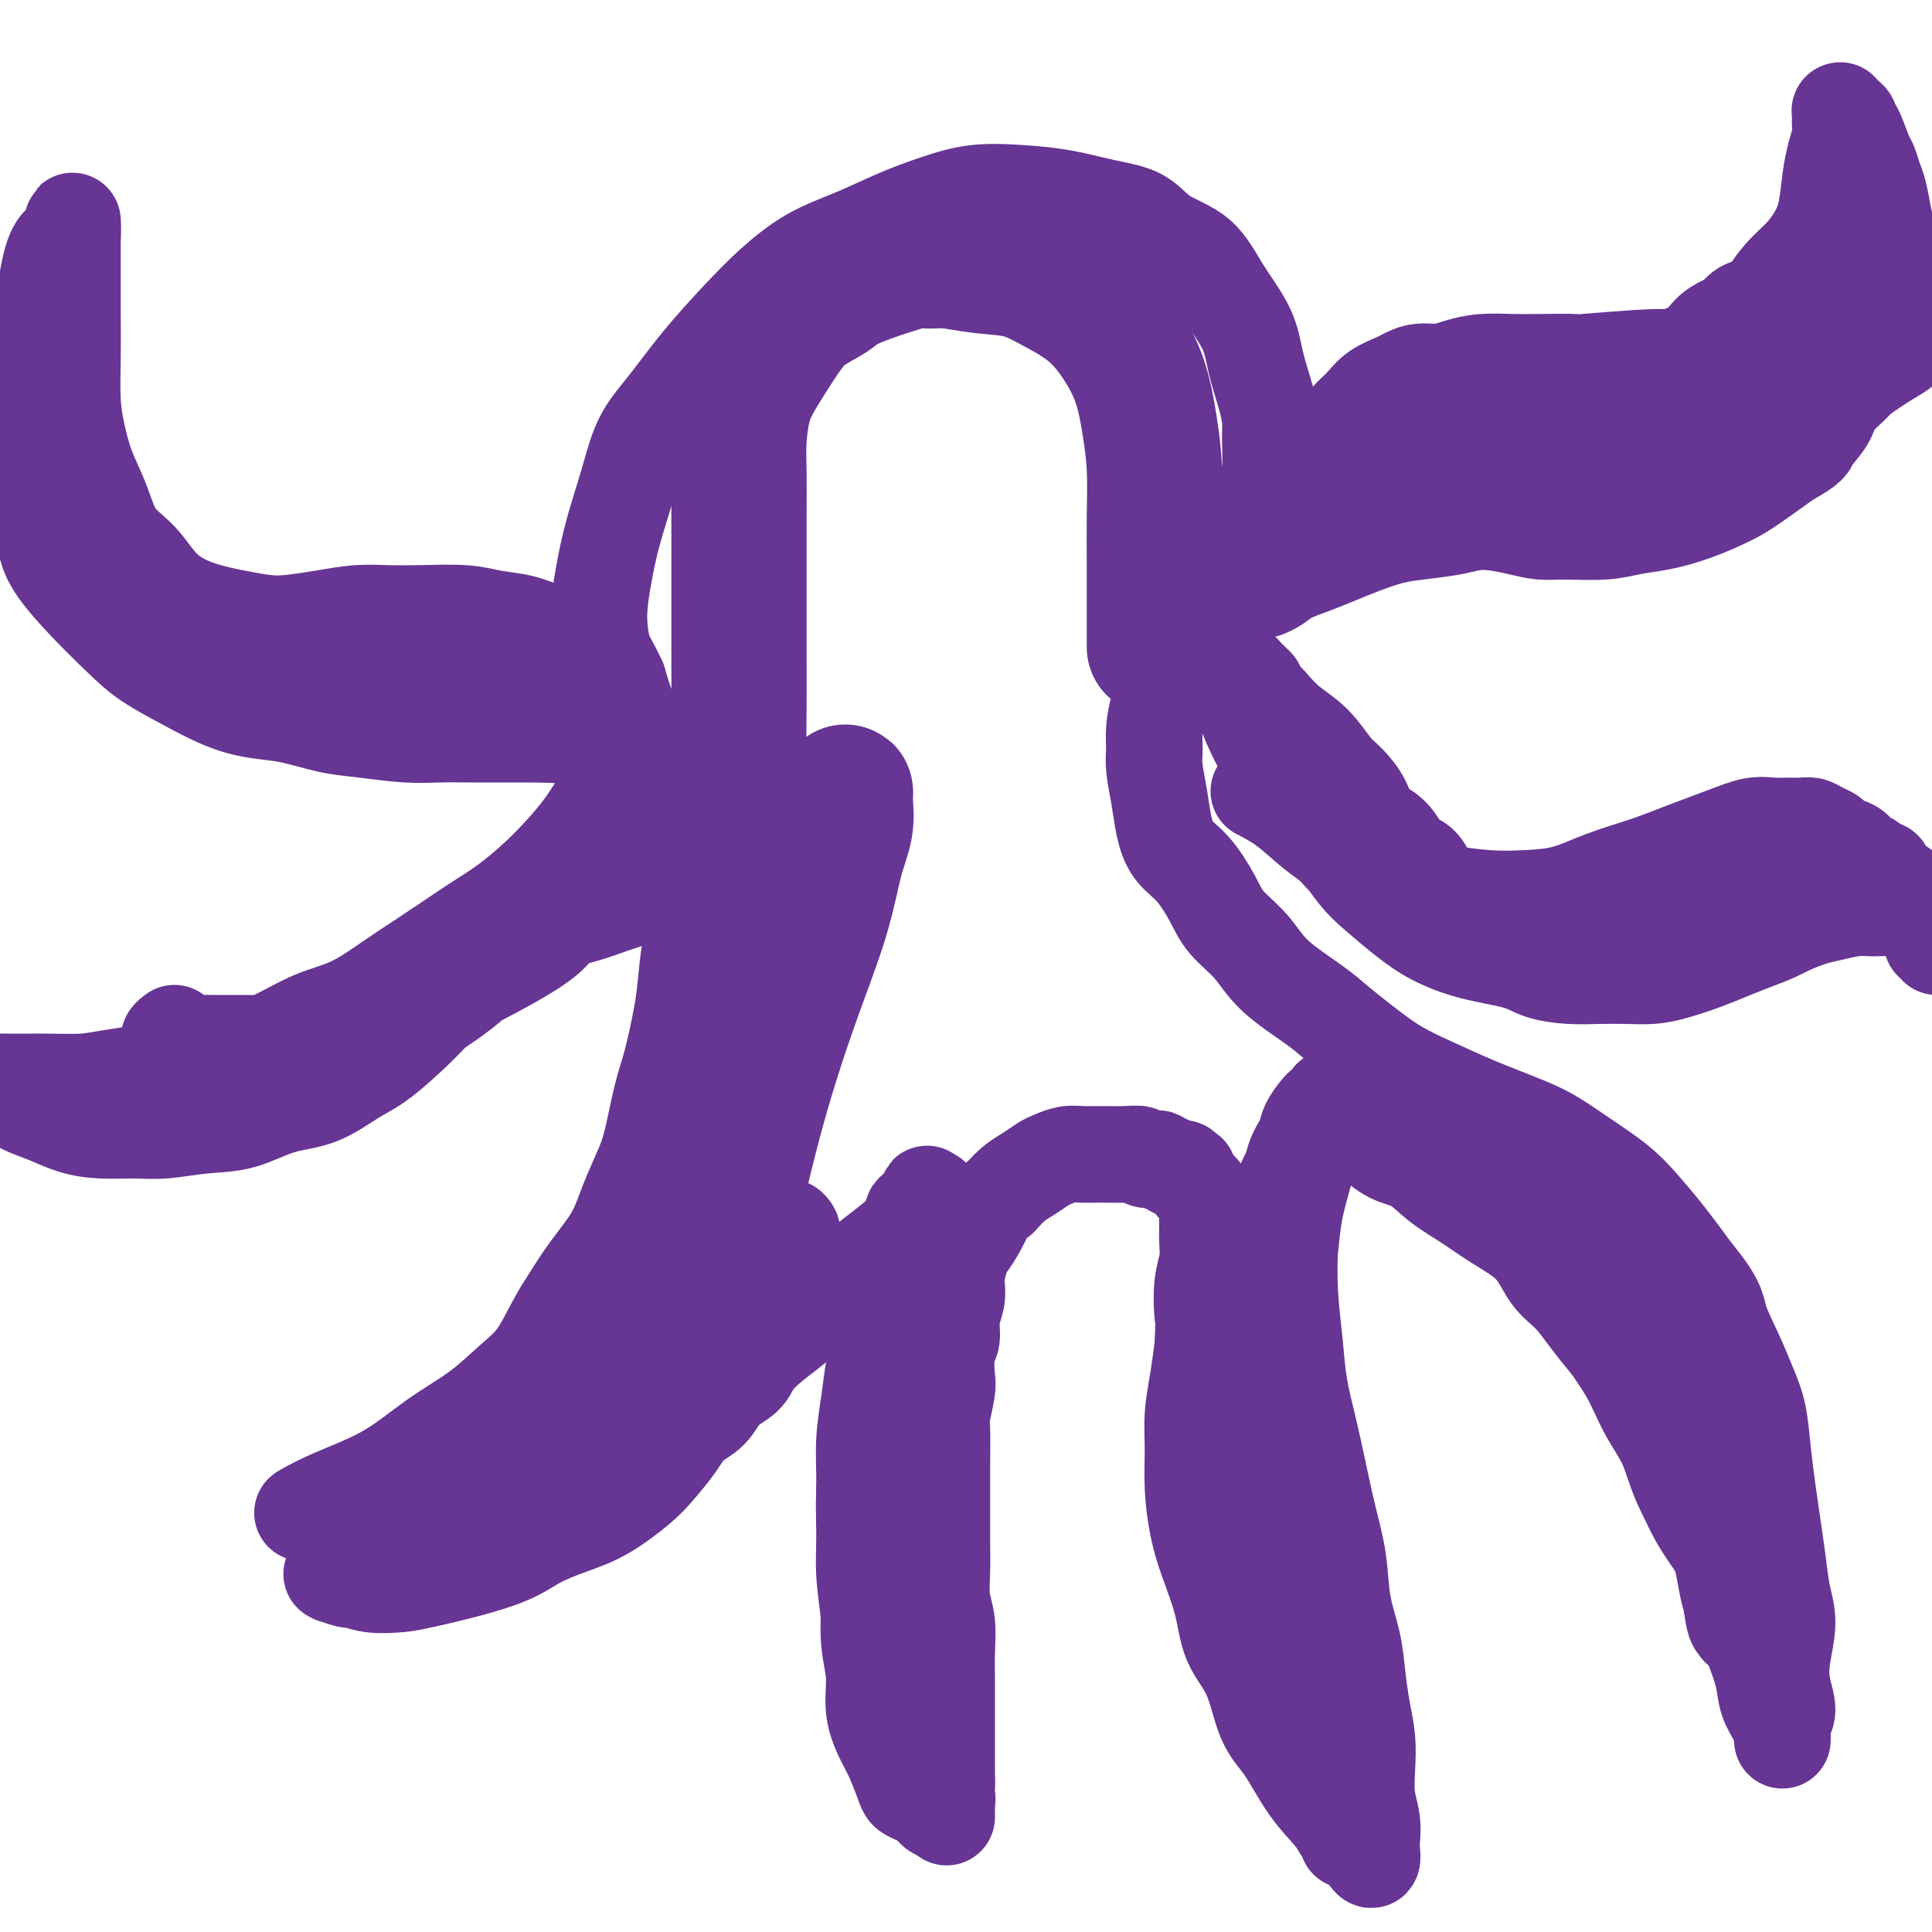
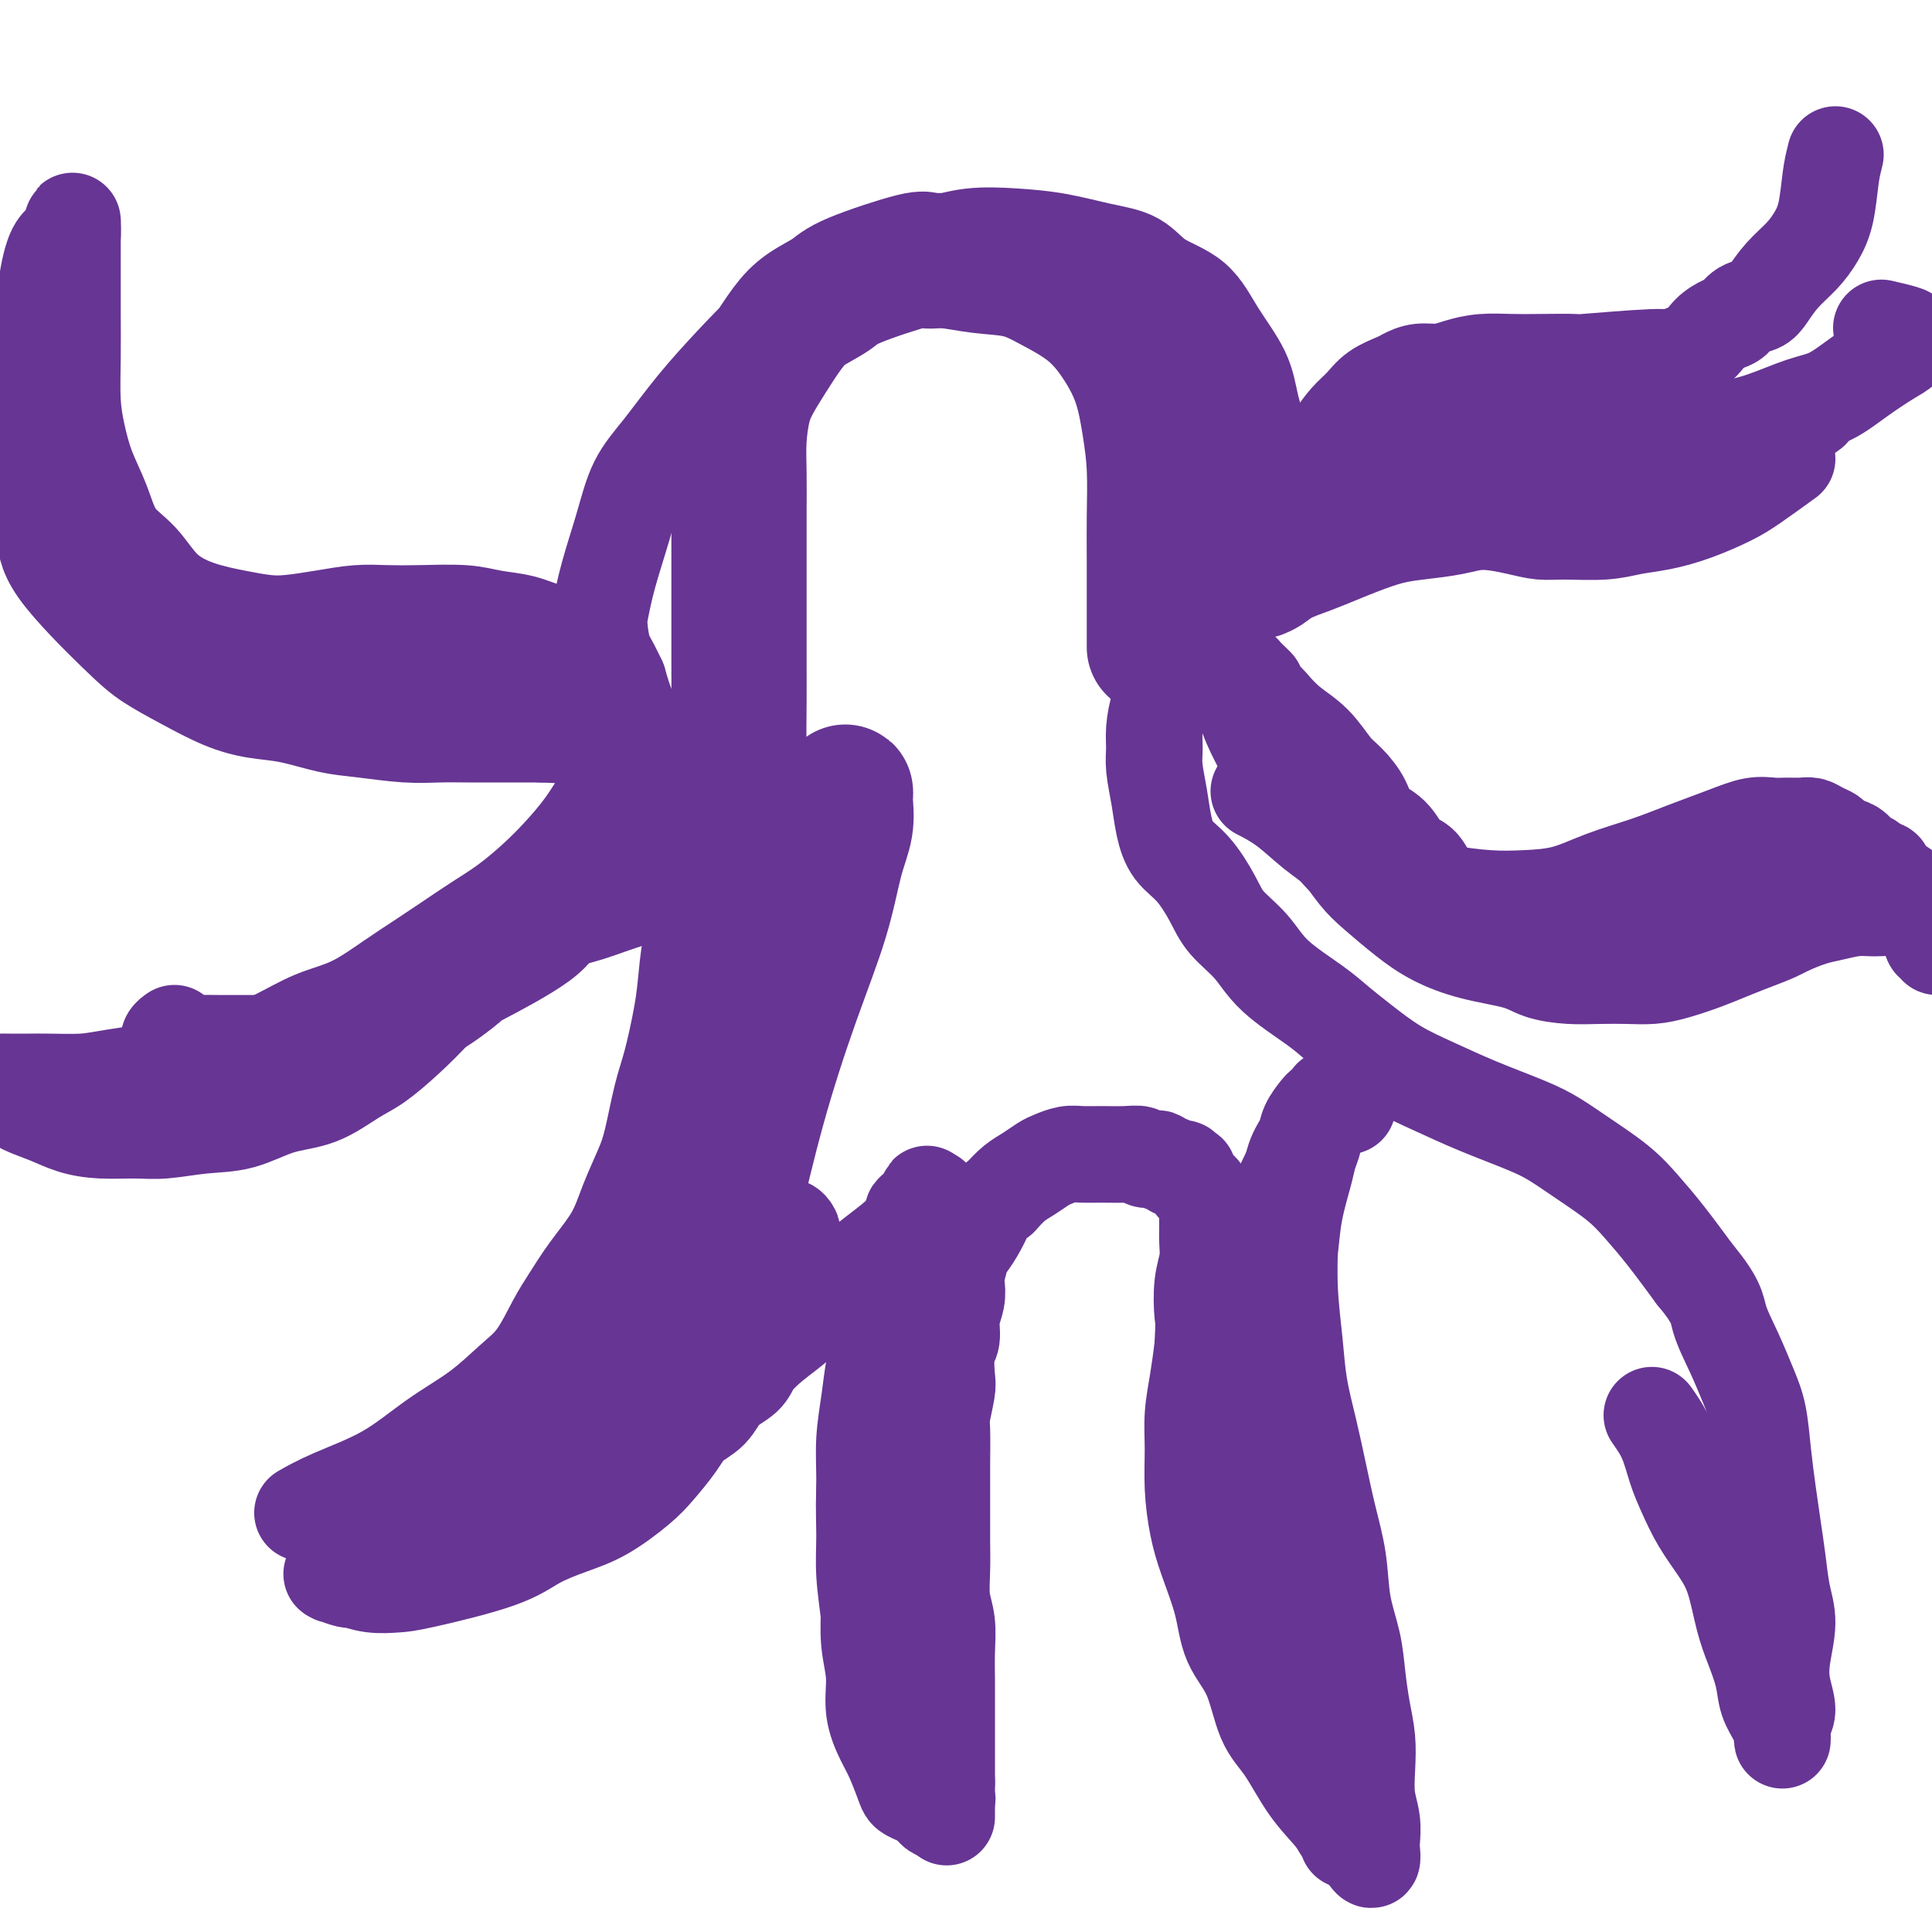
<svg xmlns="http://www.w3.org/2000/svg" viewBox="0 0 400 400" version="1.1">
  <g fill="none" stroke="#673594" stroke-width="20" stroke-linecap="round" stroke-linejoin="round">
    <path d="M63,313c0.110,-0.063 0.220,-0.126 0,0c-0.220,0.126 -0.771,0.440 0,0c0.771,-0.440 2.862,-1.636 6,-3c3.138,-1.364 7.322,-2.896 11,-5c3.678,-2.104 6.851,-4.779 10,-7c3.149,-2.221 6.274,-3.989 9,-6c2.726,-2.011 5.053,-4.265 7,-6c1.947,-1.735 3.515,-2.951 5,-5c1.485,-2.049 2.886,-4.930 4,-7c1.114,-2.070 1.940,-3.330 3,-5c1.060,-1.670 2.353,-3.751 4,-6c1.647,-2.249 3.649,-4.666 5,-7c1.351,-2.334 2.052,-4.584 3,-7c0.948,-2.416 2.141,-4.998 3,-7c0.859,-2.002 1.382,-3.424 2,-6c0.618,-2.576 1.331,-6.305 2,-9c0.669,-2.695 1.295,-4.355 2,-7c0.705,-2.645 1.488,-6.274 2,-9c0.512,-2.726 0.751,-4.548 1,-7c0.249,-2.452 0.506,-5.536 1,-8c0.494,-2.464 1.223,-4.310 1,-7c-0.223,-2.690 -1.399,-6.223 -2,-9c-0.601,-2.777 -0.626,-4.797 -1,-7c-0.374,-2.203 -1.098,-4.590 -2,-7c-0.902,-2.410 -1.984,-4.842 -3,-7c-1.016,-2.158 -1.966,-4.043 -3,-6c-1.034,-1.957 -2.153,-3.988 -3,-6c-0.847,-2.012 -1.424,-4.006 -2,-6" />
-     <path d="M128,141c-2.310,-4.918 -2.585,-4.713 -3,-6c-0.415,-1.287 -0.969,-4.065 -1,-7c-0.031,-2.935 0.460,-6.028 1,-9c0.540,-2.972 1.127,-5.824 2,-9c0.873,-3.176 2.031,-6.676 3,-10c0.969,-3.324 1.751,-6.474 3,-9c1.249,-2.526 2.967,-4.430 5,-7c2.033,-2.570 4.382,-5.807 7,-9c2.618,-3.193 5.506,-6.343 8,-9c2.494,-2.657 4.594,-4.823 7,-7c2.406,-2.177 5.119,-4.366 8,-6c2.881,-1.634 5.930,-2.711 9,-4c3.070,-1.289 6.162,-2.788 9,-4c2.838,-1.212 5.422,-2.136 8,-3c2.578,-0.864 5.151,-1.667 8,-2c2.849,-0.333 5.974,-0.196 9,0c3.026,0.196 5.954,0.451 9,1c3.046,0.549 6.210,1.393 9,2c2.790,0.607 5.206,0.979 7,2c1.794,1.021 2.966,2.693 5,4c2.034,1.307 4.930,2.249 7,4c2.070,1.751 3.315,4.310 5,7c1.685,2.690 3.810,5.512 5,8c1.190,2.488 1.444,4.643 2,7c0.556,2.357 1.414,4.915 2,7c0.586,2.085 0.900,3.698 1,5c0.100,1.302 -0.015,2.294 0,4c0.015,1.706 0.159,4.127 0,6c-0.159,1.873 -0.620,3.196 -1,5c-0.380,1.804 -0.680,4.087 -1,6c-0.320,1.913 -0.660,3.457 -1,5" />
+     <path d="M128,141c-2.310,-4.918 -2.585,-4.713 -3,-6c-0.415,-1.287 -0.969,-4.065 -1,-7c0.540,-2.972 1.127,-5.824 2,-9c0.873,-3.176 2.031,-6.676 3,-10c0.969,-3.324 1.751,-6.474 3,-9c1.249,-2.526 2.967,-4.430 5,-7c2.033,-2.570 4.382,-5.807 7,-9c2.618,-3.193 5.506,-6.343 8,-9c2.494,-2.657 4.594,-4.823 7,-7c2.406,-2.177 5.119,-4.366 8,-6c2.881,-1.634 5.930,-2.711 9,-4c3.070,-1.289 6.162,-2.788 9,-4c2.838,-1.212 5.422,-2.136 8,-3c2.578,-0.864 5.151,-1.667 8,-2c2.849,-0.333 5.974,-0.196 9,0c3.026,0.196 5.954,0.451 9,1c3.046,0.549 6.210,1.393 9,2c2.790,0.607 5.206,0.979 7,2c1.794,1.021 2.966,2.693 5,4c2.034,1.307 4.930,2.249 7,4c2.070,1.751 3.315,4.310 5,7c1.685,2.690 3.810,5.512 5,8c1.190,2.488 1.444,4.643 2,7c0.556,2.357 1.414,4.915 2,7c0.586,2.085 0.900,3.698 1,5c0.100,1.302 -0.015,2.294 0,4c0.015,1.706 0.159,4.127 0,6c-0.159,1.873 -0.620,3.196 -1,5c-0.380,1.804 -0.680,4.087 -1,6c-0.320,1.913 -0.660,3.457 -1,5" />
    <path d="M260,113c-0.831,4.920 -1.408,4.219 -2,5c-0.592,0.781 -1.198,3.045 -2,5c-0.802,1.955 -1.801,3.603 -3,5c-1.199,1.397 -2.598,2.544 -4,4c-1.402,1.456 -2.806,3.222 -4,5c-1.194,1.778 -2.177,3.569 -3,5c-0.823,1.431 -1.485,2.503 -2,4c-0.515,1.497 -0.881,3.421 -1,5c-0.119,1.579 0.011,2.814 0,4c-0.011,1.186 -0.163,2.324 0,4c0.163,1.676 0.642,3.889 1,6c0.358,2.111 0.597,4.118 1,6c0.403,1.882 0.971,3.639 2,5c1.029,1.361 2.518,2.326 4,4c1.482,1.674 2.955,4.058 4,6c1.045,1.942 1.661,3.443 3,5c1.339,1.557 3.402,3.170 5,5c1.598,1.830 2.732,3.875 5,6c2.268,2.125 5.671,4.329 8,6c2.329,1.671 3.584,2.809 5,4c1.416,1.191 2.993,2.433 5,4c2.007,1.567 4.443,3.458 7,5c2.557,1.542 5.234,2.736 8,4c2.766,1.264 5.621,2.599 9,4c3.379,1.401 7.281,2.870 10,4c2.719,1.130 4.256,1.923 6,3c1.744,1.077 3.697,2.438 6,4c2.303,1.562 4.958,3.326 7,5c2.042,1.674 3.473,3.258 5,5c1.527,1.742 3.151,3.640 5,6c1.849,2.360 3.925,5.180 6,8" />
    <path d="M351,264c4.550,5.421 4.423,6.975 5,9c0.577,2.025 1.856,4.521 3,7c1.144,2.479 2.152,4.940 3,7c0.848,2.060 1.537,3.717 2,6c0.463,2.283 0.701,5.190 1,8c0.299,2.810 0.659,5.522 1,8c0.341,2.478 0.662,4.720 1,7c0.338,2.280 0.692,4.597 1,7c0.308,2.403 0.571,4.891 1,7c0.429,2.109 1.025,3.838 1,6c-0.025,2.162 -0.672,4.759 -1,7c-0.328,2.241 -0.337,4.128 0,6c0.337,1.872 1.019,3.730 1,5c-0.019,1.270 -0.739,1.954 -1,3c-0.261,1.046 -0.063,2.455 0,3c0.063,0.545 -0.010,0.227 0,0c0.010,-0.227 0.102,-0.363 0,-1c-0.102,-0.637 -0.398,-1.776 -1,-3c-0.602,-1.224 -1.512,-2.532 -2,-4c-0.488,-1.468 -0.555,-3.097 -1,-5c-0.445,-1.903 -1.266,-4.079 -2,-6c-0.734,-1.921 -1.379,-3.588 -2,-6c-0.621,-2.412 -1.216,-5.571 -2,-8c-0.784,-2.429 -1.756,-4.130 -3,-6c-1.244,-1.870 -2.759,-3.910 -4,-6c-1.241,-2.090 -2.209,-4.230 -3,-6c-0.791,-1.770 -1.405,-3.169 -2,-5c-0.595,-1.831 -1.170,-4.095 -2,-6c-0.830,-1.905 -1.915,-3.453 -3,-5" />
-     <path d="M342,293c-2.952,-6.153 -1.832,-4.537 -2,-5c-0.168,-0.463 -1.623,-3.006 -3,-5c-1.377,-1.994 -2.676,-3.439 -4,-5c-1.324,-1.561 -2.674,-3.239 -4,-5c-1.326,-1.761 -2.628,-3.604 -4,-5c-1.372,-1.396 -2.813,-2.343 -4,-4c-1.187,-1.657 -2.119,-4.023 -4,-6c-1.881,-1.977 -4.712,-3.564 -7,-5c-2.288,-1.436 -4.035,-2.721 -6,-4c-1.965,-1.279 -4.149,-2.554 -6,-4c-1.851,-1.446 -3.369,-3.065 -5,-4c-1.631,-0.935 -3.376,-1.188 -5,-2c-1.624,-0.812 -3.129,-2.183 -4,-3c-0.871,-0.817 -1.110,-1.081 -2,-2c-0.890,-0.919 -2.432,-2.495 -3,-3c-0.568,-0.505 -0.161,0.060 0,0c0.161,-0.060 0.075,-0.747 0,-1c-0.075,-0.253 -0.140,-0.073 0,0c0.140,0.073 0.485,0.038 1,0c0.515,-0.038 1.199,-0.079 2,0c0.801,0.079 1.718,0.277 3,1c1.282,0.723 2.929,1.969 5,3c2.071,1.031 4.565,1.845 7,3c2.435,1.155 4.811,2.651 8,4c3.189,1.349 7.192,2.550 10,4c2.808,1.450 4.421,3.147 6,5c1.579,1.853 3.125,3.861 5,6c1.875,2.139 4.080,4.408 6,7c1.920,2.592 3.555,5.505 5,8c1.445,2.495 2.698,4.570 4,7c1.302,2.430 2.651,5.215 4,8" />
-     <path d="M345,286c2.533,4.829 2.366,5.400 3,7c0.634,1.600 2.068,4.229 3,7c0.932,2.771 1.363,5.683 2,8c0.637,2.317 1.481,4.038 2,6c0.519,1.962 0.712,4.165 1,6c0.288,1.835 0.669,3.303 1,5c0.331,1.697 0.610,3.623 1,5c0.390,1.377 0.890,2.206 1,3c0.110,0.794 -0.169,1.553 0,2c0.169,0.447 0.787,0.582 1,1c0.213,0.418 0.022,1.120 0,1c-0.022,-0.120 0.125,-1.061 0,-1c-0.125,0.061 -0.521,1.123 -1,-1c-0.479,-2.123 -1.041,-7.433 -2,-11c-0.959,-3.567 -2.316,-5.392 -4,-8c-1.684,-2.608 -3.696,-6.001 -5,-9c-1.304,-2.999 -1.902,-5.606 -3,-8c-1.098,-2.394 -2.697,-4.576 -4,-7c-1.303,-2.424 -2.312,-5.092 -4,-8c-1.688,-2.908 -4.056,-6.058 -6,-9c-1.944,-2.942 -3.463,-5.676 -5,-8c-1.537,-2.324 -3.092,-4.238 -5,-7c-1.908,-2.762 -4.169,-6.371 -7,-9c-2.831,-2.629 -6.231,-4.277 -9,-6c-2.769,-1.723 -4.908,-3.523 -7,-5c-2.092,-1.477 -4.138,-2.633 -6,-4c-1.862,-1.367 -3.540,-2.945 -5,-4c-1.460,-1.055 -2.703,-1.587 -4,-2c-1.297,-0.413 -2.649,-0.706 -4,-1" />
    <path d="M279,229c-5.771,-3.398 -2.697,-0.891 -2,0c0.697,0.891 -0.983,0.168 -2,0c-1.017,-0.168 -1.373,0.220 -2,1c-0.627,0.780 -1.527,1.954 -2,3c-0.473,1.046 -0.520,1.965 -1,3c-0.480,1.035 -1.393,2.185 -2,4c-0.607,1.815 -0.906,4.295 -1,7c-0.094,2.705 0.019,5.634 0,9c-0.019,3.366 -0.171,7.170 0,11c0.171,3.830 0.664,7.687 1,11c0.336,3.313 0.514,6.084 1,9c0.486,2.916 1.281,5.978 2,9c0.719,3.022 1.362,6.004 2,9c0.638,2.996 1.270,6.007 2,9c0.730,2.993 1.557,5.969 2,9c0.443,3.031 0.501,6.119 1,9c0.499,2.881 1.441,5.556 2,8c0.559,2.444 0.737,4.655 1,7c0.263,2.345 0.610,4.822 1,7c0.390,2.178 0.823,4.058 1,6c0.177,1.942 0.100,3.948 0,6c-0.100,2.052 -0.222,4.152 0,6c0.222,1.848 0.788,3.445 1,5c0.212,1.555 0.068,3.069 0,4c-0.068,0.931 -0.062,1.281 0,2c0.062,0.719 0.180,1.809 0,2c-0.180,0.191 -0.656,-0.516 -1,-1c-0.344,-0.484 -0.554,-0.746 -1,-2c-0.446,-1.254 -1.127,-3.501 -2,-6c-0.873,-2.499 -1.936,-5.249 -3,-8" />
    <path d="M277,368c-2.583,-5.385 -5.542,-10.347 -7,-13c-1.458,-2.653 -1.417,-2.996 -2,-5c-0.583,-2.004 -1.792,-5.669 -3,-9c-1.208,-3.331 -2.416,-6.327 -3,-9c-0.584,-2.673 -0.546,-5.024 -1,-8c-0.454,-2.976 -1.402,-6.578 -2,-10c-0.598,-3.422 -0.848,-6.665 -1,-10c-0.152,-3.335 -0.206,-6.761 0,-10c0.206,-3.239 0.673,-6.289 1,-10c0.327,-3.711 0.514,-8.081 1,-12c0.486,-3.919 1.271,-7.386 2,-11c0.729,-3.614 1.400,-7.373 2,-10c0.600,-2.627 1.127,-4.120 2,-6c0.873,-1.880 2.090,-4.148 3,-6c0.910,-1.852 1.513,-3.290 2,-4c0.487,-0.710 0.859,-0.693 1,-1c0.141,-0.307 0.050,-0.939 0,-1c-0.050,-0.061 -0.059,0.448 0,1c0.059,0.552 0.184,1.147 0,2c-0.184,0.853 -0.679,1.962 -1,3c-0.321,1.038 -0.468,2.003 -1,4c-0.532,1.997 -1.449,5.024 -2,8c-0.551,2.976 -0.736,5.900 -1,8c-0.264,2.100 -0.607,3.375 -1,5c-0.393,1.625 -0.837,3.601 -1,6c-0.163,2.399 -0.044,5.223 0,8c0.044,2.777 0.013,5.508 0,8c-0.013,2.492 -0.006,4.746 0,7" />
    <path d="M265,293c-0.692,10.670 0.577,8.346 1,9c0.423,0.654 -0.000,4.286 0,7c0.000,2.714 0.423,4.509 1,7c0.577,2.491 1.306,5.679 2,9c0.694,3.321 1.351,6.774 2,10c0.649,3.226 1.288,6.224 2,9c0.712,2.776 1.496,5.328 2,8c0.504,2.672 0.727,5.464 1,8c0.273,2.536 0.595,4.818 1,7c0.405,2.182 0.894,4.266 1,6c0.106,1.734 -0.171,3.118 0,4c0.171,0.882 0.788,1.263 1,2c0.212,0.737 0.018,1.832 0,2c-0.018,0.168 0.141,-0.590 0,-1c-0.141,-0.410 -0.583,-0.471 -1,-1c-0.417,-0.529 -0.809,-1.525 -2,-3c-1.191,-1.475 -3.180,-3.427 -5,-6c-1.820,-2.573 -3.470,-5.766 -5,-8c-1.530,-2.234 -2.941,-3.509 -4,-6c-1.059,-2.491 -1.765,-6.197 -3,-9c-1.235,-2.803 -3.000,-4.704 -4,-7c-1.000,-2.296 -1.234,-4.986 -2,-8c-0.766,-3.014 -2.062,-6.352 -3,-9c-0.938,-2.648 -1.516,-4.607 -2,-7c-0.484,-2.393 -0.873,-5.218 -1,-8c-0.127,-2.782 0.007,-5.519 0,-8c-0.007,-2.481 -0.156,-4.706 0,-7c0.156,-2.294 0.616,-4.655 1,-7c0.384,-2.345 0.692,-4.672 1,-7" />
    <path d="M249,279c0.326,-5.774 0.140,-5.710 0,-7c-0.140,-1.290 -0.234,-3.935 0,-6c0.234,-2.065 0.796,-3.550 1,-5c0.204,-1.450 0.052,-2.864 0,-4c-0.052,-1.136 -0.003,-1.992 0,-3c0.003,-1.008 -0.040,-2.167 0,-3c0.040,-0.833 0.164,-1.341 0,-2c-0.164,-0.659 -0.617,-1.469 -1,-2c-0.383,-0.531 -0.695,-0.782 -1,-1c-0.305,-0.218 -0.603,-0.402 -1,-1c-0.397,-0.598 -0.894,-1.611 -1,-2c-0.106,-0.389 0.179,-0.156 0,0c-0.179,0.156 -0.821,0.234 -1,0c-0.179,-0.234 0.107,-0.780 0,-1c-0.107,-0.220 -0.606,-0.115 -1,0c-0.394,0.115 -0.682,0.241 -1,0c-0.318,-0.241 -0.667,-0.848 -1,-1c-0.333,-0.152 -0.651,0.152 -1,0c-0.349,-0.152 -0.728,-0.759 -1,-1c-0.272,-0.241 -0.439,-0.117 -1,0c-0.561,0.117 -1.518,0.228 -2,0c-0.482,-0.228 -0.488,-0.794 -1,-1c-0.512,-0.206 -1.531,-0.052 -3,0c-1.469,0.052 -3.390,0.002 -5,0c-1.610,-0.002 -2.910,0.044 -4,0c-1.090,-0.044 -1.972,-0.178 -3,0c-1.028,0.178 -2.204,0.669 -3,1c-0.796,0.331 -1.213,0.501 -2,1c-0.787,0.499 -1.943,1.327 -3,2c-1.057,0.673 -2.016,1.192 -3,2c-0.984,0.808 -1.992,1.904 -3,3" />
    <path d="M207,248c-2.753,1.873 -2.636,2.057 -3,3c-0.364,0.943 -1.208,2.647 -2,4c-0.792,1.353 -1.532,2.357 -2,3c-0.468,0.643 -0.665,0.926 -1,2c-0.335,1.074 -0.807,2.938 -1,4c-0.193,1.062 -0.108,1.321 0,2c0.108,0.679 0.239,1.779 0,3c-0.239,1.221 -0.848,2.565 -1,4c-0.152,1.435 0.152,2.963 0,4c-0.152,1.037 -0.759,1.585 -1,3c-0.241,1.415 -0.117,3.698 0,5c0.117,1.302 0.228,1.624 0,3c-0.228,1.376 -0.793,3.806 -1,5c-0.207,1.194 -0.055,1.152 0,3c0.055,1.848 0.015,5.586 0,7c-0.015,1.414 -0.004,0.505 0,1c0.004,0.495 0.001,2.395 0,4c-0.001,1.605 -0.001,2.914 0,4c0.001,1.086 0.004,1.947 0,3c-0.004,1.053 -0.015,2.296 0,4c0.015,1.704 0.057,3.868 0,6c-0.057,2.132 -0.211,4.232 0,6c0.211,1.768 0.789,3.203 1,5c0.211,1.797 0.057,3.954 0,6c-0.057,2.046 -0.015,3.980 0,6c0.015,2.020 0.004,4.128 0,6c-0.004,1.872 -0.001,3.510 0,5c0.001,1.490 0.000,2.832 0,4c-0.000,1.168 -0.000,2.161 0,3c0.000,0.839 0.000,1.526 0,2c-0.000,0.474 -0.000,0.737 0,1" />
    <path d="M196,369c-0.001,13.869 -0.005,4.042 0,1c0.005,-3.042 0.017,0.702 0,2c-0.017,1.298 -0.064,0.152 0,0c0.064,-0.152 0.239,0.692 0,1c-0.239,0.308 -0.893,0.079 -1,0c-0.107,-0.079 0.332,-0.010 0,0c-0.332,0.010 -1.436,-0.039 -2,0c-0.564,0.039 -0.588,0.166 -1,0c-0.412,-0.166 -1.212,-0.626 -2,-1c-0.788,-0.374 -1.564,-0.664 -2,-1c-0.436,-0.336 -0.533,-0.720 -1,-2c-0.467,-1.280 -1.306,-3.455 -2,-5c-0.694,-1.545 -1.244,-2.458 -2,-4c-0.756,-1.542 -1.719,-3.711 -2,-6c-0.281,-2.289 0.121,-4.696 0,-7c-0.121,-2.304 -0.764,-4.503 -1,-7c-0.236,-2.497 -0.063,-5.292 0,-8c0.063,-2.708 0.018,-5.327 0,-8c-0.018,-2.673 -0.008,-5.398 0,-8c0.008,-2.602 0.015,-5.079 0,-8c-0.015,-2.921 -0.051,-6.284 0,-9c0.051,-2.716 0.188,-4.785 1,-7c0.812,-2.215 2.297,-4.577 3,-7c0.703,-2.423 0.623,-4.906 1,-7c0.377,-2.094 1.211,-3.797 2,-6c0.789,-2.203 1.532,-4.905 2,-7c0.468,-2.095 0.661,-3.584 1,-5c0.339,-1.416 0.823,-2.761 1,-4c0.177,-1.239 0.048,-2.372 0,-3c-0.048,-0.628 -0.014,-0.751 0,-1c0.014,-0.249 0.007,-0.625 0,-1" />
    <path d="M191,251c1.746,-7.428 0.612,-1.998 0,0c-0.612,1.998 -0.702,0.564 -1,0c-0.298,-0.564 -0.805,-0.260 -1,0c-0.195,0.260 -0.079,0.475 0,1c0.079,0.525 0.121,1.361 0,2c-0.121,0.639 -0.403,1.082 -1,2c-0.597,0.918 -1.508,2.311 -2,4c-0.492,1.689 -0.567,3.674 -1,6c-0.433,2.326 -1.226,4.993 -2,8c-0.774,3.007 -1.529,6.353 -2,9c-0.471,2.647 -0.660,4.593 -1,7c-0.340,2.407 -0.832,5.275 -1,8c-0.168,2.725 -0.010,5.308 0,8c0.010,2.692 -0.126,5.494 0,8c0.126,2.506 0.514,4.718 1,7c0.486,2.282 1.072,4.636 2,8c0.928,3.364 2.199,7.740 3,10c0.801,2.260 1.130,2.404 2,4c0.870,1.596 2.279,4.643 3,7c0.721,2.357 0.753,4.025 1,6c0.247,1.975 0.707,4.259 1,6c0.293,1.741 0.418,2.940 1,4c0.582,1.060 1.620,1.983 2,3c0.380,1.017 0.103,2.129 0,3c-0.103,0.871 -0.030,1.502 0,2c0.030,0.498 0.019,0.863 0,1c-0.019,0.137 -0.047,0.045 0,0c0.047,-0.045 0.167,-0.043 0,0c-0.167,0.043 -0.622,0.127 -1,0c-0.378,-0.127 -0.679,-0.465 -1,-1c-0.321,-0.535 -0.660,-1.268 -1,-2" />
    <path d="M192,372c-0.772,-1.039 -1.201,-2.136 -2,-4c-0.799,-1.864 -1.969,-4.495 -3,-7c-1.031,-2.505 -1.922,-4.883 -3,-8c-1.078,-3.117 -2.342,-6.973 -3,-10c-0.658,-3.027 -0.709,-5.223 -1,-8c-0.291,-2.777 -0.822,-6.134 -1,-9c-0.178,-2.866 -0.003,-5.242 0,-8c0.003,-2.758 -0.166,-5.897 0,-9c0.166,-3.103 0.667,-6.169 1,-9c0.333,-2.831 0.498,-5.426 1,-8c0.502,-2.574 1.342,-5.128 2,-8c0.658,-2.872 1.133,-6.064 2,-9c0.867,-2.936 2.127,-5.616 3,-8c0.873,-2.384 1.358,-4.470 2,-7c0.642,-2.530 1.440,-5.502 2,-7c0.560,-1.498 0.882,-1.523 1,-2c0.118,-0.477 0.032,-1.407 0,-2c-0.032,-0.593 -0.012,-0.850 0,-1c0.012,-0.150 0.015,-0.195 0,0c-0.015,0.195 -0.048,0.628 0,1c0.048,0.372 0.177,0.682 0,1c-0.177,0.318 -0.661,0.643 -1,1c-0.339,0.357 -0.533,0.745 -1,1c-0.467,0.255 -1.208,0.378 -2,1c-0.792,0.622 -1.635,1.744 -3,3c-1.365,1.256 -3.252,2.646 -5,4c-1.748,1.354 -3.357,2.673 -5,4c-1.643,1.327 -3.322,2.664 -5,4" />
    <path d="M171,268c-4.519,4.110 -4.818,4.885 -6,6c-1.182,1.115 -3.249,2.571 -5,4c-1.751,1.429 -3.186,2.833 -4,4c-0.814,1.167 -1.007,2.099 -2,3c-0.993,0.901 -2.786,1.770 -4,3c-1.214,1.230 -1.848,2.820 -3,4c-1.152,1.180 -2.823,1.951 -4,3c-1.177,1.049 -1.859,2.378 -3,4c-1.141,1.622 -2.741,3.539 -4,5c-1.259,1.461 -2.178,2.466 -4,4c-1.822,1.534 -4.546,3.598 -7,5c-2.454,1.402 -4.637,2.141 -7,3c-2.363,0.859 -4.907,1.839 -7,3c-2.093,1.161 -3.735,2.503 -8,4c-4.265,1.497 -11.154,3.148 -15,4c-3.846,0.852 -4.650,0.904 -6,1c-1.350,0.096 -3.248,0.236 -5,0c-1.752,-0.236 -3.359,-0.847 -4,-1c-0.641,-0.153 -0.317,0.152 -1,0c-0.683,-0.152 -2.372,-0.763 -3,-1c-0.628,-0.237 -0.193,-0.101 0,0c0.193,0.101 0.145,0.169 0,0c-0.145,-0.169 -0.388,-0.573 0,-1c0.388,-0.427 1.407,-0.877 2,-1c0.593,-0.123 0.761,0.080 1,0c0.239,-0.080 0.550,-0.444 1,-1c0.450,-0.556 1.038,-1.304 2,-2c0.962,-0.696 2.297,-1.341 4,-2c1.703,-0.659 3.772,-1.331 6,-2c2.228,-0.669 4.614,-1.334 7,-2" />
    <path d="M92,315c4.922,-2.182 5.728,-2.137 8,-3c2.272,-0.863 6.009,-2.635 9,-4c2.991,-1.365 5.235,-2.323 8,-4c2.765,-1.677 6.051,-4.072 9,-6c2.949,-1.928 5.562,-3.389 8,-5c2.438,-1.611 4.701,-3.372 7,-5c2.299,-1.628 4.633,-3.125 7,-5c2.367,-1.875 4.765,-4.130 6,-6c1.235,-1.870 1.305,-3.354 2,-5c0.695,-1.646 2.014,-3.453 3,-5c0.986,-1.547 1.638,-2.834 2,-4c0.362,-1.166 0.434,-2.212 1,-3c0.566,-0.788 1.627,-1.318 2,-2c0.373,-0.682 0.059,-1.515 0,-2c-0.059,-0.485 0.137,-0.622 0,-1c-0.137,-0.378 -0.608,-0.997 -1,-1c-0.392,-0.003 -0.706,0.611 -1,1c-0.294,0.389 -0.568,0.552 -1,1c-0.432,0.448 -1.021,1.180 -2,2c-0.979,0.820 -2.349,1.727 -4,3c-1.651,1.273 -3.584,2.912 -6,5c-2.416,2.088 -5.316,4.625 -8,7c-2.684,2.375 -5.151,4.589 -8,7c-2.849,2.411 -6.080,5.021 -9,7c-2.920,1.979 -5.529,3.329 -8,5c-2.471,1.671 -4.806,3.664 -7,5c-2.194,1.336 -4.248,2.015 -6,3c-1.752,0.985 -3.202,2.274 -4,3c-0.798,0.726 -0.946,0.888 -1,1c-0.054,0.112 -0.016,0.175 0,0c0.016,-0.175 0.008,-0.587 0,-1" />
    <path d="M98,303c-10.226,7.381 -2.792,1.833 1,-1c3.792,-2.833 3.940,-2.952 4,-3c0.060,-0.048 0.030,-0.024 0,0" />
    <path d="M147,183c-0.003,-0.000 -0.005,-0.001 0,0c0.005,0.001 0.018,0.003 0,0c-0.018,-0.003 -0.066,-0.010 0,0c0.066,0.010 0.246,0.037 0,0c-0.246,-0.037 -0.917,-0.138 -2,0c-1.083,0.138 -2.579,0.514 -5,1c-2.421,0.486 -5.767,1.080 -9,2c-3.233,0.920 -6.352,2.166 -9,3c-2.648,0.834 -4.825,1.257 -7,2c-2.175,0.743 -4.348,1.807 -7,3c-2.652,1.193 -5.784,2.515 -8,4c-2.216,1.485 -3.518,3.134 -5,5c-1.482,1.866 -3.145,3.950 -5,6c-1.855,2.050 -3.900,4.067 -6,6c-2.100,1.933 -4.253,3.782 -6,5c-1.747,1.218 -3.086,1.803 -5,3c-1.914,1.197 -4.401,3.004 -7,4c-2.599,0.996 -5.308,1.181 -8,2c-2.692,0.819 -5.366,2.273 -8,3c-2.634,0.727 -5.229,0.729 -8,1c-2.771,0.271 -5.720,0.813 -8,1c-2.280,0.187 -3.891,0.020 -6,0c-2.109,-0.020 -4.714,0.108 -7,0c-2.286,-0.108 -4.252,-0.452 -6,-1c-1.748,-0.548 -3.278,-1.301 -5,-2c-1.722,-0.699 -3.635,-1.342 -5,-2c-1.365,-0.658 -2.183,-1.329 -3,-2" />
    <path d="M2,227c-3.351,-1.055 -2.230,-0.192 -2,0c0.230,0.192 -0.432,-0.288 -1,-1c-0.568,-0.712 -1.043,-1.655 -1,-2c0.043,-0.345 0.605,-0.093 1,0c0.395,0.093 0.622,0.025 1,0c0.378,-0.025 0.906,-0.009 2,0c1.094,0.009 2.753,0.009 4,0c1.247,-0.009 2.083,-0.029 4,0c1.917,0.029 4.916,0.107 7,0c2.084,-0.107 3.254,-0.401 7,-1c3.746,-0.599 10.067,-1.505 13,-2c2.933,-0.495 2.476,-0.581 4,-1c1.524,-0.419 5.029,-1.172 8,-2c2.971,-0.828 5.409,-1.733 8,-3c2.591,-1.267 5.335,-2.898 8,-4c2.665,-1.102 5.250,-1.677 8,-3c2.750,-1.323 5.665,-3.395 8,-5c2.335,-1.605 4.091,-2.743 6,-4c1.909,-1.257 3.972,-2.634 6,-4c2.028,-1.366 4.019,-2.720 6,-4c1.981,-1.280 3.950,-2.487 6,-4c2.050,-1.513 4.181,-3.333 6,-5c1.819,-1.667 3.327,-3.182 5,-5c1.673,-1.818 3.510,-3.941 5,-6c1.490,-2.059 2.632,-4.054 4,-6c1.368,-1.946 2.962,-3.842 4,-5c1.038,-1.158 1.519,-1.579 2,-2" />
    <path d="M131,158c3.260,-4.031 1.410,-2.110 1,-2c-0.410,0.110 0.622,-1.592 1,-2c0.378,-0.408 0.103,0.477 0,1c-0.103,0.523 -0.034,0.683 0,1c0.034,0.317 0.034,0.790 0,1c-0.034,0.210 -0.103,0.157 0,1c0.103,0.843 0.377,2.583 0,4c-0.377,1.417 -1.407,2.510 -2,4c-0.593,1.490 -0.751,3.378 -1,5c-0.249,1.622 -0.590,2.978 -2,5c-1.410,2.022 -3.889,4.709 -6,7c-2.111,2.291 -3.855,4.186 -5,6c-1.145,1.814 -1.693,3.549 -5,6c-3.307,2.451 -9.375,5.620 -12,7c-2.625,1.380 -1.808,0.972 -3,2c-1.192,1.028 -4.393,3.491 -7,5c-2.607,1.509 -4.619,2.065 -7,3c-2.381,0.935 -5.130,2.251 -7,3c-1.870,0.749 -2.859,0.933 -5,1c-2.141,0.067 -5.432,0.018 -8,0c-2.568,-0.018 -4.411,-0.004 -6,0c-1.589,0.004 -2.924,-0.002 -5,0c-2.076,0.002 -4.892,0.011 -7,0c-2.108,-0.011 -3.507,-0.042 -5,0c-1.493,0.042 -3.081,0.155 -4,0c-0.919,-0.155 -1.171,-0.580 -1,-1c0.171,-0.420 0.763,-0.834 1,-1c0.237,-0.166 0.118,-0.083 0,0" />
    <path d="M261,164c0.001,0.000 0.001,0.001 0,0c-0.001,-0.001 -0.004,-0.002 0,0c0.004,0.002 0.015,0.008 0,0c-0.015,-0.008 -0.056,-0.028 0,0c0.056,0.028 0.209,0.106 0,0c-0.209,-0.106 -0.779,-0.394 0,0c0.779,0.394 2.909,1.472 5,3c2.091,1.528 4.144,3.507 6,5c1.856,1.493 3.515,2.500 5,4c1.485,1.500 2.794,3.494 4,5c1.206,1.506 2.307,2.525 4,4c1.693,1.475 3.977,3.407 6,5c2.023,1.593 3.786,2.847 6,4c2.214,1.153 4.880,2.204 8,3c3.120,0.796 6.693,1.338 9,2c2.307,0.662 3.347,1.446 5,2c1.653,0.554 3.917,0.878 6,1c2.083,0.122 3.985,0.041 6,0c2.015,-0.041 4.145,-0.041 6,0c1.855,0.041 3.436,0.124 5,0c1.564,-0.124 3.110,-0.456 5,-1c1.890,-0.544 4.124,-1.300 6,-2c1.876,-0.700 3.393,-1.343 5,-2c1.607,-0.657 3.303,-1.329 5,-2" />
    <path d="M363,195c4.578,-1.653 5.522,-2.285 7,-3c1.478,-0.715 3.490,-1.513 5,-2c1.510,-0.487 2.519,-0.663 4,-1c1.481,-0.337 3.433,-0.833 5,-1c1.567,-0.167 2.749,-0.003 4,0c1.251,0.003 2.573,-0.155 4,0c1.427,0.155 2.961,0.622 4,1c1.039,0.378 1.585,0.666 2,1c0.415,0.334 0.700,0.715 1,1c0.300,0.285 0.616,0.473 1,1c0.384,0.527 0.835,1.391 1,2c0.165,0.609 0.045,0.962 0,1c-0.045,0.038 -0.016,-0.238 0,0c0.016,0.238 0.019,0.990 0,1c-0.019,0.010 -0.061,-0.722 0,-1c0.061,-0.278 0.224,-0.101 0,0c-0.224,0.101 -0.834,0.127 -1,0c-0.166,-0.127 0.111,-0.408 0,-1c-0.111,-0.592 -0.609,-1.495 -1,-2c-0.391,-0.505 -0.675,-0.610 -1,-1c-0.325,-0.390 -0.692,-1.063 -1,-2c-0.308,-0.937 -0.557,-2.138 -1,-3c-0.443,-0.862 -1.081,-1.386 -2,-2c-0.919,-0.614 -2.120,-1.318 -3,-2c-0.880,-0.682 -1.440,-1.341 -2,-2" />
    <path d="M389,180c-2.439,-2.510 -2.537,-1.786 -3,-2c-0.463,-0.214 -1.293,-1.367 -2,-2c-0.707,-0.633 -1.292,-0.748 -2,-1c-0.708,-0.252 -1.540,-0.642 -2,-1c-0.460,-0.358 -0.549,-0.685 -1,-1c-0.451,-0.315 -1.264,-0.620 -2,-1c-0.736,-0.380 -1.395,-0.835 -2,-1c-0.605,-0.165 -1.155,-0.039 -2,0c-0.845,0.039 -1.984,-0.009 -3,0c-1.016,0.009 -1.909,0.074 -3,0c-1.091,-0.074 -2.379,-0.288 -4,0c-1.621,0.288 -3.575,1.079 -6,2c-2.425,0.921 -5.322,1.974 -8,3c-2.678,1.026 -5.139,2.027 -8,3c-2.861,0.973 -6.122,1.918 -9,3c-2.878,1.082 -5.372,2.302 -8,3c-2.628,0.698 -5.390,0.876 -8,1c-2.610,0.124 -5.069,0.195 -8,0c-2.931,-0.195 -6.336,-0.655 -8,-1c-1.664,-0.345 -1.588,-0.575 -2,-1c-0.412,-0.425 -1.311,-1.047 -2,-2c-0.689,-0.953 -1.167,-2.239 -2,-3c-0.833,-0.761 -2.022,-0.998 -3,-2c-0.978,-1.002 -1.745,-2.769 -3,-4c-1.255,-1.231 -2.999,-1.925 -4,-3c-1.001,-1.075 -1.261,-2.531 -2,-4c-0.739,-1.469 -1.958,-2.952 -3,-4c-1.042,-1.048 -1.908,-1.662 -3,-3c-1.092,-1.338 -2.409,-3.399 -4,-5c-1.591,-1.601 -3.454,-2.743 -5,-4c-1.546,-1.257 -2.773,-2.628 -4,-4" />
    <path d="M263,146c-6.290,-6.830 -3.514,-4.404 -3,-4c0.514,0.404 -1.235,-1.213 -2,-2c-0.765,-0.787 -0.545,-0.743 -1,-1c-0.455,-0.257 -1.586,-0.816 -2,-1c-0.414,-0.184 -0.113,0.008 0,0c0.113,-0.008 0.036,-0.215 0,0c-0.036,0.215 -0.033,0.852 0,1c0.033,0.148 0.095,-0.194 0,0c-0.095,0.194 -0.347,0.923 0,2c0.347,1.077 1.294,2.501 2,4c0.706,1.499 1.172,3.075 2,5c0.828,1.925 2.017,4.201 3,6c0.983,1.799 1.761,3.121 3,5c1.239,1.879 2.940,4.313 4,6c1.060,1.687 1.480,2.626 3,4c1.520,1.374 4.141,3.183 5,4c0.859,0.817 -0.045,0.642 0,1c0.045,0.358 1.038,1.248 2,2c0.962,0.752 1.893,1.367 3,2c1.107,0.633 2.391,1.284 4,2c1.609,0.716 3.543,1.498 5,2c1.457,0.502 2.435,0.723 4,1c1.565,0.277 3.716,0.610 6,1c2.284,0.390 4.702,0.836 7,1c2.298,0.164 4.475,0.045 6,0c1.525,-0.045 2.398,-0.015 4,0c1.602,0.015 3.935,0.015 6,0c2.065,-0.015 3.863,-0.045 6,0c2.137,0.045 4.614,0.166 7,0c2.386,-0.166 4.682,-0.619 7,-1c2.318,-0.381 4.659,-0.691 7,-1" />
    <path d="M351,185c7.771,-0.500 5.699,-0.750 6,-1c0.301,-0.250 2.973,-0.501 5,-1c2.027,-0.499 3.407,-1.248 5,-2c1.593,-0.752 3.397,-1.508 5,-2c1.603,-0.492 3.003,-0.720 4,-1c0.997,-0.280 1.591,-0.612 2,-1c0.409,-0.388 0.635,-0.833 1,-1c0.365,-0.167 0.870,-0.056 1,0c0.130,0.056 -0.116,0.058 0,0c0.116,-0.058 0.593,-0.174 1,0c0.407,0.174 0.743,0.639 1,1c0.257,0.361 0.436,0.619 1,1c0.564,0.381 1.514,0.886 2,1c0.486,0.114 0.509,-0.163 1,0c0.491,0.163 1.452,0.764 2,1c0.548,0.236 0.684,0.105 1,0c0.316,-0.105 0.813,-0.186 1,0c0.187,0.186 0.064,0.638 0,1c-0.064,0.362 -0.069,0.633 0,1c0.069,0.367 0.211,0.830 0,1c-0.211,0.170 -0.775,0.049 -1,0c-0.225,-0.049 -0.113,-0.024 0,0" />
    <path d="M262,122c0.003,-0.001 0.006,-0.003 0,0c-0.006,0.003 -0.023,0.009 0,0c0.023,-0.009 0.084,-0.033 0,0c-0.084,0.033 -0.312,0.122 0,0c0.312,-0.122 1.166,-0.455 2,-1c0.834,-0.545 1.649,-1.301 3,-2c1.351,-0.699 3.236,-1.339 5,-2c1.764,-0.661 3.405,-1.343 5,-2c1.595,-0.657 3.144,-1.291 5,-2c1.856,-0.709 4.018,-1.494 6,-2c1.982,-0.506 3.783,-0.734 6,-1c2.217,-0.266 4.851,-0.569 7,-1c2.149,-0.431 3.813,-0.990 6,-1c2.187,-0.010 4.898,0.530 7,1c2.102,0.470 3.596,0.870 5,1c1.404,0.130 2.718,-0.009 5,0c2.282,0.009 5.530,0.165 8,0c2.470,-0.165 4.160,-0.650 6,-1c1.840,-0.350 3.830,-0.563 6,-1c2.170,-0.437 4.520,-1.096 7,-2c2.480,-0.904 5.091,-2.051 7,-3c1.909,-0.949 3.117,-1.700 5,-3c1.883,-1.300 4.442,-3.150 7,-5" />
-     <path d="M370,95c4.990,-2.725 4.463,-3.039 5,-4c0.537,-0.961 2.136,-2.570 3,-4c0.864,-1.430 0.994,-2.682 2,-4c1.006,-1.318 2.890,-2.701 4,-4c1.110,-1.299 1.446,-2.514 2,-4c0.554,-1.486 1.326,-3.243 2,-5c0.674,-1.757 1.249,-3.512 2,-5c0.751,-1.488 1.676,-2.707 2,-4c0.324,-1.293 0.045,-2.661 0,-4c-0.045,-1.339 0.143,-2.651 0,-4c-0.143,-1.349 -0.616,-2.736 -1,-4c-0.384,-1.264 -0.679,-2.404 -1,-4c-0.321,-1.596 -0.667,-3.647 -1,-5c-0.333,-1.353 -0.654,-2.008 -1,-3c-0.346,-0.992 -0.719,-2.321 -1,-3c-0.281,-0.679 -0.470,-0.706 -1,-2c-0.530,-1.294 -1.400,-3.853 -2,-5c-0.600,-1.147 -0.931,-0.882 -1,-1c-0.069,-0.118 0.125,-0.620 0,-1c-0.125,-0.380 -0.569,-0.639 -1,-1c-0.431,-0.361 -0.847,-0.825 -1,-1c-0.153,-0.175 -0.041,-0.062 0,0c0.041,0.062 0.011,0.072 0,0c-0.011,-0.072 -0.003,-0.227 0,0c0.003,0.227 0.002,0.836 0,1c-0.002,0.164 -0.003,-0.116 0,0c0.003,0.116 0.011,0.629 0,1c-0.011,0.371 -0.041,0.600 0,1c0.041,0.400 0.155,0.971 0,2c-0.155,1.029 -0.577,2.514 -1,4" />
    <path d="M380,32c-0.499,2.013 -0.745,3.045 -1,5c-0.255,1.955 -0.519,4.835 -1,7c-0.481,2.165 -1.177,3.617 -2,5c-0.823,1.383 -1.771,2.698 -3,4c-1.229,1.302 -2.738,2.590 -4,4c-1.262,1.410 -2.276,2.940 -3,4c-0.724,1.060 -1.156,1.648 -2,2c-0.844,0.352 -2.099,0.468 -3,1c-0.901,0.532 -1.447,1.481 -2,2c-0.553,0.519 -1.112,0.607 -2,1c-0.888,0.393 -2.104,1.090 -3,2c-0.896,0.910 -1.470,2.034 -3,3c-1.530,0.966 -4.015,1.776 -5,2c-0.985,0.224 -0.470,-0.136 -4,0c-3.530,0.136 -11.104,0.768 -14,1c-2.896,0.232 -1.114,0.065 -2,0c-0.886,-0.065 -4.442,-0.027 -7,0c-2.558,0.027 -4.120,0.045 -6,0c-1.880,-0.045 -4.079,-0.153 -6,0c-1.921,0.153 -3.562,0.565 -5,1c-1.438,0.435 -2.671,0.892 -4,1c-1.329,0.108 -2.754,-0.134 -4,0c-1.246,0.134 -2.315,0.643 -3,1c-0.685,0.357 -0.987,0.563 -2,1c-1.013,0.437 -2.735,1.107 -4,2c-1.265,0.893 -2.071,2.010 -3,3c-0.929,0.990 -1.981,1.853 -3,3c-1.019,1.147 -2.005,2.578 -3,4c-0.995,1.422 -1.999,2.835 -3,4c-1.001,1.165 -2.001,2.083 -3,3" />
    <path d="M270,98c-2.668,3.234 -1.839,2.818 -2,3c-0.161,0.182 -1.311,0.963 -2,2c-0.689,1.037 -0.916,2.332 -1,3c-0.084,0.668 -0.023,0.711 0,1c0.023,0.289 0.009,0.824 0,1c-0.009,0.176 -0.015,-0.007 0,0c0.015,0.007 0.049,0.202 0,0c-0.049,-0.202 -0.183,-0.803 0,-1c0.183,-0.197 0.682,0.010 1,0c0.318,-0.010 0.454,-0.235 1,-1c0.546,-0.765 1.501,-2.068 3,-3c1.499,-0.932 3.543,-1.493 5,-2c1.457,-0.507 2.329,-0.962 3,-2c0.671,-1.038 1.141,-2.660 4,-5c2.859,-2.340 8.105,-5.398 11,-7c2.895,-1.602 3.438,-1.746 4,-2c0.562,-0.254 1.141,-0.616 3,-1c1.859,-0.384 4.996,-0.791 8,-1c3.004,-0.209 5.875,-0.221 8,0c2.125,0.221 3.505,0.675 5,1c1.495,0.325 3.104,0.522 5,1c1.896,0.478 4.078,1.238 6,2c1.922,0.762 3.583,1.525 5,2c1.417,0.475 2.589,0.661 4,1c1.411,0.339 3.062,0.832 5,1c1.938,0.168 4.163,0.012 6,0c1.837,-0.012 3.286,0.121 5,0c1.714,-0.121 3.692,-0.494 6,-1c2.308,-0.506 4.945,-1.145 7,-2c2.055,-0.855 3.527,-1.928 5,-3" />
-     <path d="M375,85c5.247,-1.249 3.864,-1.373 4,-2c0.136,-0.627 1.792,-1.757 3,-3c1.208,-1.243 1.970,-2.599 3,-4c1.030,-1.401 2.328,-2.847 3,-4c0.672,-1.153 0.717,-2.012 1,-3c0.283,-0.988 0.804,-2.106 1,-3c0.196,-0.894 0.067,-1.565 0,-2c-0.067,-0.435 -0.071,-0.636 0,-1c0.071,-0.364 0.216,-0.893 0,-1c-0.216,-0.107 -0.795,0.208 -1,0c-0.205,-0.208 -0.036,-0.939 0,-1c0.036,-0.061 -0.060,0.549 -1,1c-0.940,0.451 -2.722,0.744 -4,2c-1.278,1.256 -2.051,3.475 -3,5c-0.949,1.525 -2.073,2.357 -5,5c-2.927,2.643 -7.659,7.097 -10,9c-2.341,1.903 -2.293,1.255 -4,2c-1.707,0.745 -5.168,2.882 -8,4c-2.832,1.118 -5.035,1.217 -8,2c-2.965,0.783 -6.694,2.249 -10,3c-3.306,0.751 -6.191,0.787 -9,1c-2.809,0.213 -5.544,0.604 -9,1c-3.456,0.396 -7.634,0.796 -11,1c-3.366,0.204 -5.921,0.212 -8,0c-2.079,-0.212 -3.683,-0.645 -5,-1c-1.317,-0.355 -2.348,-0.631 -3,-1c-0.652,-0.369 -0.926,-0.831 -1,-1c-0.074,-0.169 0.052,-0.045 0,0c-0.052,0.045 -0.283,0.012 0,0c0.283,-0.012 1.081,-0.003 2,0c0.919,0.003 1.960,0.002 3,0" />
    <path d="M295,94c1.471,-0.155 3.150,-0.044 6,0c2.850,0.044 6.873,0.020 10,0c3.127,-0.020 5.359,-0.036 8,0c2.641,0.036 5.690,0.124 9,0c3.310,-0.124 6.880,-0.460 10,-1c3.120,-0.540 5.789,-1.284 9,-2c3.211,-0.716 6.965,-1.405 10,-2c3.035,-0.595 5.351,-1.098 8,-2c2.649,-0.902 5.630,-2.205 8,-3c2.370,-0.795 4.127,-1.081 6,-2c1.873,-0.919 3.861,-2.469 6,-4c2.139,-1.531 4.429,-3.041 6,-4c1.571,-0.959 2.424,-1.368 3,-2c0.576,-0.632 0.876,-1.489 1,-2c0.124,-0.511 0.072,-0.676 -1,-1c-1.072,-0.324 -3.163,-0.807 -4,-1c-0.837,-0.193 -0.418,-0.097 0,0" />
    <path d="M122,134c-0.061,0.067 -0.122,0.134 0,0c0.122,-0.134 0.428,-0.471 -1,-1c-1.428,-0.529 -4.589,-1.252 -7,-2c-2.411,-0.748 -4.072,-1.521 -6,-2c-1.928,-0.479 -4.124,-0.665 -6,-1c-1.876,-0.335 -3.433,-0.819 -6,-1c-2.567,-0.181 -6.142,-0.059 -9,0c-2.858,0.059 -4.997,0.055 -7,0c-2.003,-0.055 -3.870,-0.161 -6,0c-2.130,0.161 -4.525,0.588 -7,1c-2.475,0.412 -5.032,0.808 -7,1c-1.968,0.192 -3.347,0.180 -5,0c-1.653,-0.180 -3.580,-0.527 -6,-1c-2.420,-0.473 -5.333,-1.072 -8,-2c-2.667,-0.928 -5.088,-2.185 -7,-4c-1.912,-1.815 -3.314,-4.188 -5,-6c-1.686,-1.812 -3.657,-3.061 -5,-5c-1.343,-1.939 -2.059,-4.567 -3,-7c-0.941,-2.433 -2.109,-4.672 -3,-7c-0.891,-2.328 -1.507,-4.744 -2,-7c-0.493,-2.256 -0.864,-4.350 -1,-7c-0.136,-2.650 -0.036,-5.854 0,-9c0.036,-3.146 0.010,-6.232 0,-9c-0.010,-2.768 -0.003,-5.216 0,-7c0.003,-1.784 0.001,-2.903 0,-4c-0.001,-1.097 -0.000,-2.170 0,-3c0.000,-0.830 0.000,-1.415 0,-2" />
    <path d="M15,49c-0.091,-6.346 0.183,-1.712 0,0c-0.183,1.712 -0.822,0.502 -1,0c-0.178,-0.502 0.107,-0.295 0,0c-0.107,0.295 -0.605,0.677 -1,1c-0.395,0.323 -0.687,0.585 -1,1c-0.313,0.415 -0.647,0.981 -1,2c-0.353,1.019 -0.725,2.492 -1,4c-0.275,1.508 -0.452,3.053 -1,5c-0.548,1.947 -1.468,4.298 -2,7c-0.532,2.702 -0.678,5.756 -1,8c-0.322,2.244 -0.821,3.677 -1,6c-0.179,2.323 -0.037,5.537 0,8c0.037,2.463 -0.031,4.174 0,6c0.031,1.826 0.162,3.765 1,6c0.838,2.235 2.384,4.764 3,7c0.616,2.236 0.301,4.178 3,8c2.699,3.822 8.411,9.525 12,13c3.589,3.475 5.055,4.723 7,6c1.945,1.277 4.371,2.584 7,4c2.629,1.416 5.462,2.943 8,4c2.538,1.057 4.781,1.646 7,2c2.219,0.354 4.413,0.473 7,1c2.587,0.527 5.568,1.462 8,2c2.432,0.538 4.316,0.680 7,1c2.684,0.320 6.168,0.818 9,1c2.832,0.182 5.013,0.049 7,0c1.987,-0.049 3.780,-0.013 6,0c2.220,0.013 4.867,0.004 7,0c2.133,-0.004 3.752,-0.001 5,0c1.248,0.001 2.124,0.001 3,0" />
    <path d="M112,152c9.540,0.529 3.888,-0.649 2,-1c-1.888,-0.351 -0.014,0.126 1,0c1.014,-0.126 1.167,-0.856 1,-1c-0.167,-0.144 -0.655,0.298 -1,0c-0.345,-0.298 -0.546,-1.336 -1,-2c-0.454,-0.664 -1.160,-0.954 -2,-1c-0.840,-0.046 -1.814,0.154 -4,0c-2.186,-0.154 -5.586,-0.660 -8,-1c-2.414,-0.340 -3.844,-0.513 -6,-1c-2.156,-0.487 -5.038,-1.288 -8,-2c-2.962,-0.712 -6.005,-1.335 -8,-2c-1.995,-0.665 -2.941,-1.373 -7,-3c-4.059,-1.627 -11.231,-4.174 -14,-5c-2.769,-0.826 -1.134,0.067 -1,0c0.134,-0.067 -1.233,-1.095 -2,-2c-0.767,-0.905 -0.933,-1.687 -1,-2c-0.067,-0.313 -0.033,-0.156 0,0" />
  </g>
  <g fill="none" stroke="#673594" stroke-width="28" stroke-linecap="round" stroke-linejoin="round">
    <path d="M151,253c-0.007,-0.006 -0.014,-0.012 0,0c0.014,0.012 0.048,0.042 1,-4c0.952,-4.042 2.823,-12.155 5,-20c2.177,-7.845 4.660,-15.422 7,-22c2.340,-6.578 4.536,-12.159 6,-17c1.464,-4.841 2.197,-8.943 3,-12c0.803,-3.057 1.677,-5.070 2,-7c0.323,-1.930 0.094,-3.779 0,-5c-0.094,-1.221 -0.053,-1.815 0,-2c0.053,-0.185 0.118,0.037 0,1c-0.118,0.963 -0.420,2.665 -2,7c-1.580,4.335 -4.437,11.304 -7,19c-2.563,7.696 -4.833,16.120 -7,24c-2.167,7.880 -4.231,15.216 -6,22c-1.769,6.784 -3.245,13.017 -5,18c-1.755,4.983 -3.791,8.716 -5,11c-1.209,2.284 -1.590,3.118 -2,4c-0.410,0.882 -0.847,1.812 -1,2c-0.153,0.188 -0.021,-0.367 0,-1c0.021,-0.633 -0.069,-1.345 0,-3c0.069,-1.655 0.299,-4.252 1,-8c0.701,-3.748 1.875,-8.648 3,-14c1.125,-5.352 2.200,-11.155 3,-16c0.800,-4.845 1.325,-8.732 2,-13c0.675,-4.268 1.501,-8.917 2,-13c0.499,-4.083 0.670,-7.600 1,-11c0.330,-3.400 0.820,-6.685 1,-10c0.180,-3.315 0.052,-6.662 0,-10c-0.052,-3.338 -0.026,-6.669 0,-10" />
    <path d="M153,163c0.309,-7.645 0.083,-6.257 0,-8c-0.083,-1.743 -0.022,-6.618 0,-10c0.022,-3.382 0.006,-5.272 0,-8c-0.006,-2.728 -0.001,-6.293 0,-9c0.001,-2.707 -0.000,-4.556 0,-7c0.000,-2.444 0.002,-5.482 0,-8c-0.002,-2.518 -0.009,-4.514 0,-7c0.009,-2.486 0.035,-5.461 0,-8c-0.035,-2.539 -0.130,-4.643 0,-7c0.130,-2.357 0.487,-4.966 1,-7c0.513,-2.034 1.184,-3.493 2,-5c0.816,-1.507 1.777,-3.062 3,-5c1.223,-1.938 2.707,-4.257 4,-6c1.293,-1.743 2.397,-2.908 4,-4c1.603,-1.092 3.707,-2.111 5,-3c1.293,-0.889 1.774,-1.646 5,-3c3.226,-1.354 9.197,-3.303 12,-4c2.803,-0.697 2.438,-0.140 3,0c0.562,0.140 2.053,-0.135 4,0c1.947,0.135 4.351,0.680 7,1c2.649,0.320 5.542,0.417 8,1c2.458,0.583 4.479,1.654 7,3c2.521,1.346 5.541,2.967 8,5c2.459,2.033 4.358,4.477 6,7c1.642,2.523 3.029,5.125 4,8c0.971,2.875 1.528,6.024 2,9c0.472,2.976 0.858,5.781 1,9c0.142,3.219 0.038,6.853 0,10c-0.038,3.147 -0.010,5.809 0,9c0.010,3.191 0.003,6.912 0,10c-0.003,3.088 -0.001,5.544 0,8" />
  </g>
</svg>